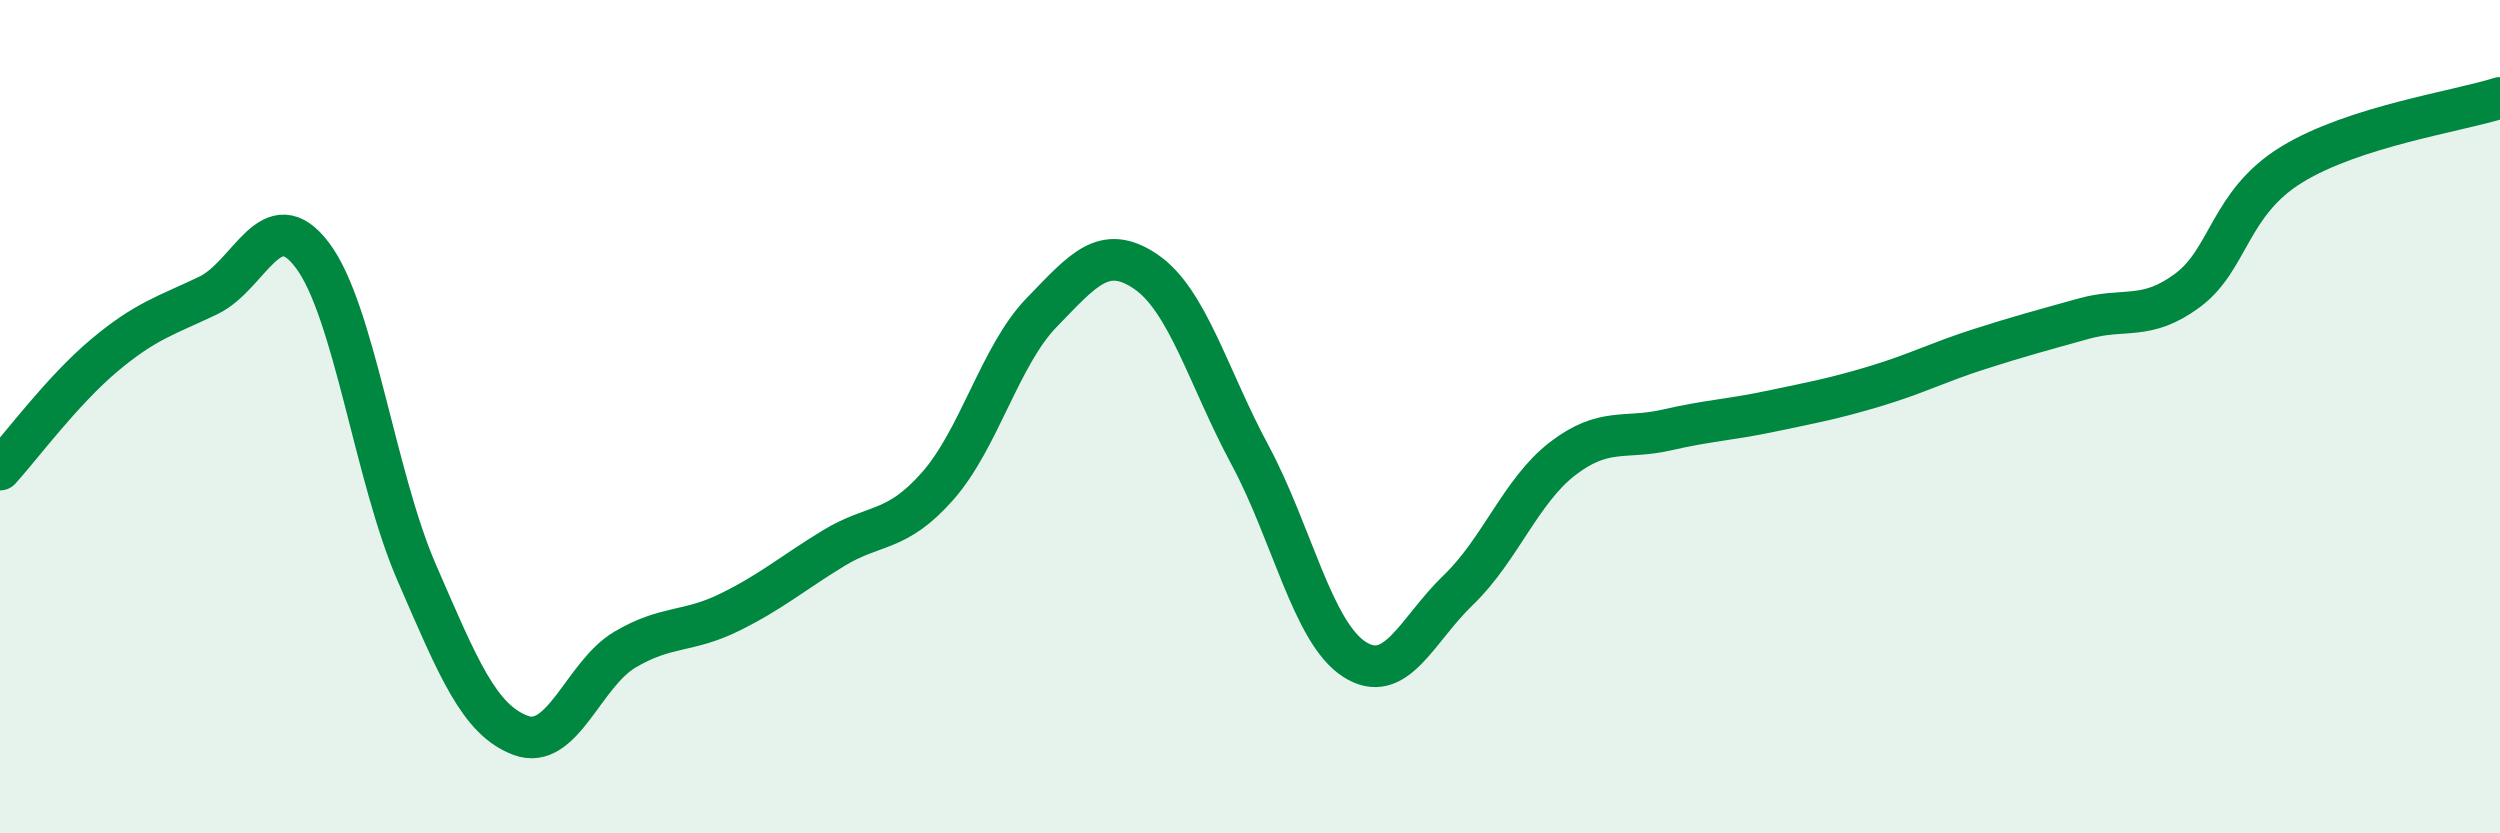
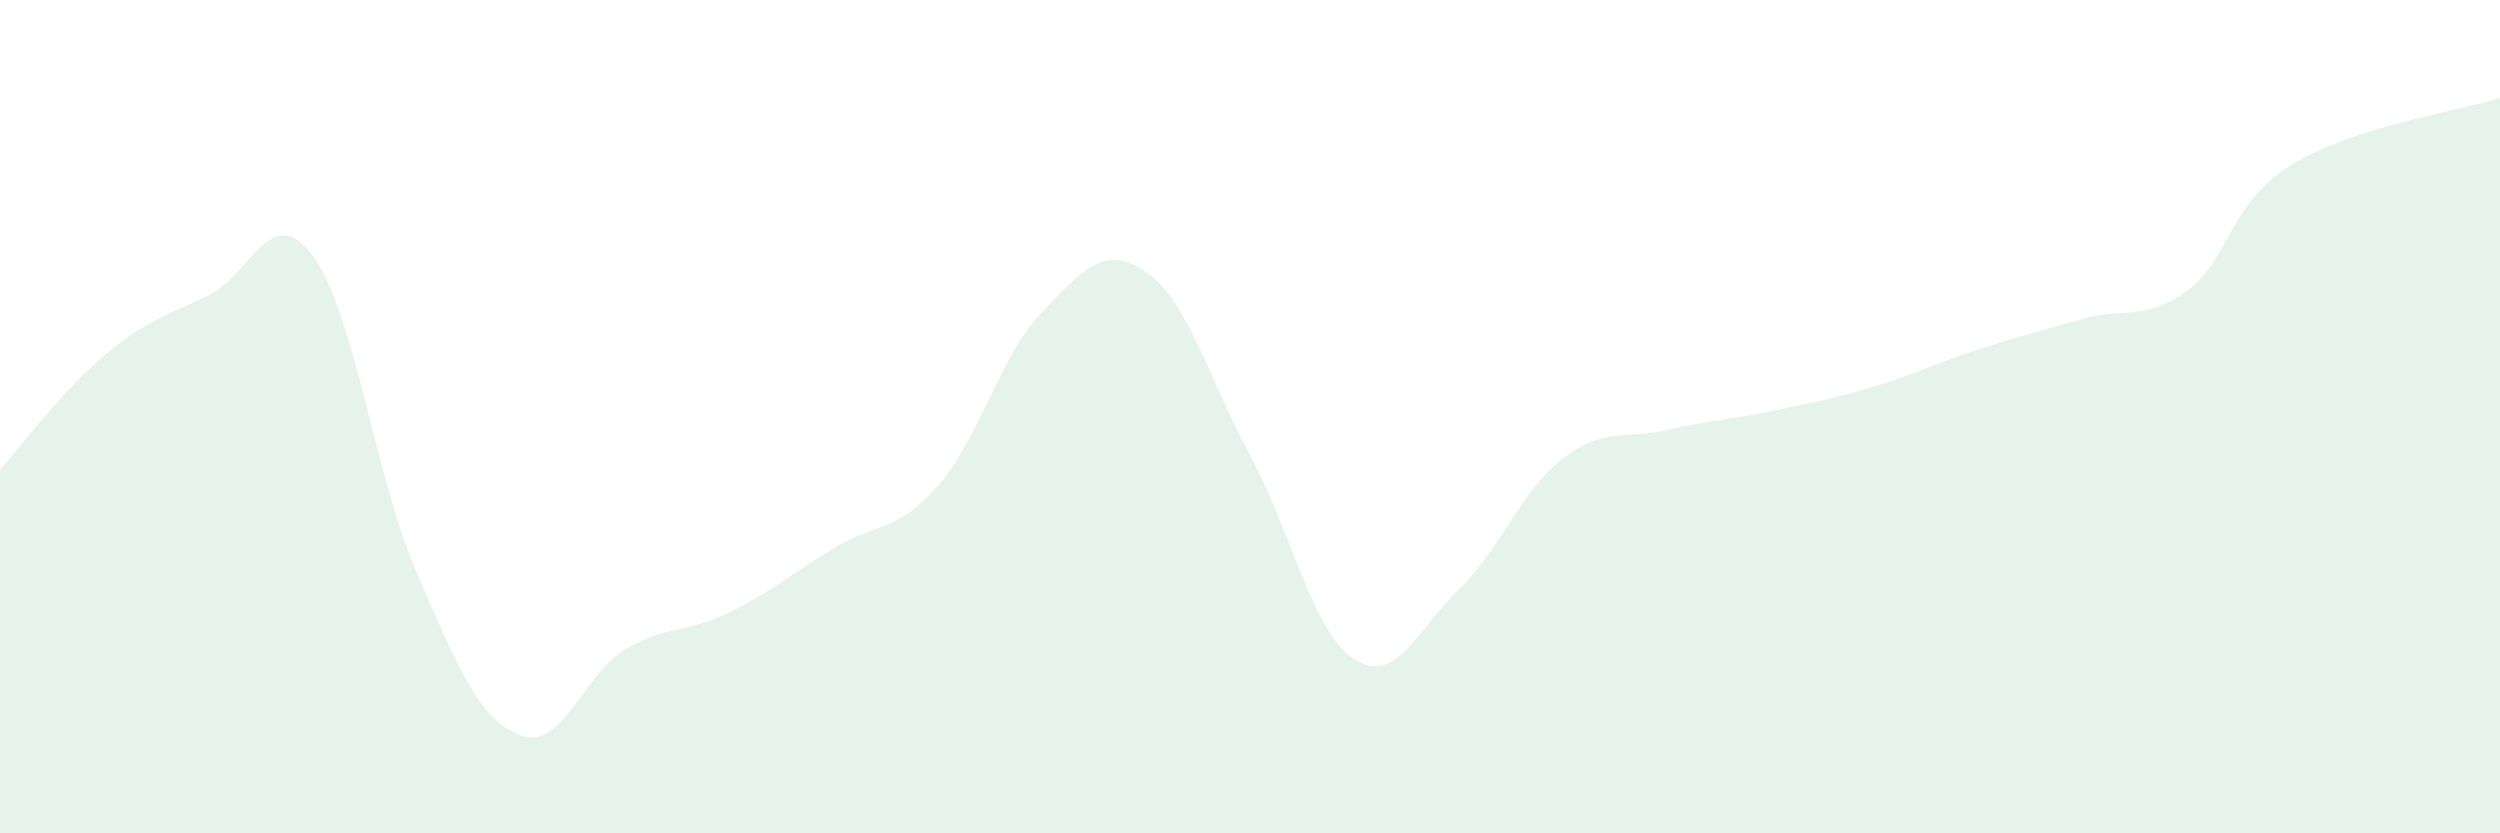
<svg xmlns="http://www.w3.org/2000/svg" width="60" height="20" viewBox="0 0 60 20">
  <path d="M 0,11.27 C 0.5,10.72 1.5,9.37 2.5,8.53 C 3.5,7.69 4,7.57 5,7.09 C 6,6.61 6.5,4.8 7.5,6.13 C 8.5,7.46 9,11.44 10,13.74 C 11,16.04 11.5,17.28 12.5,17.65 C 13.5,18.02 14,16.18 15,15.59 C 16,15 16.5,15.19 17.5,14.7 C 18.5,14.21 19,13.77 20,13.16 C 21,12.55 21.5,12.8 22.5,11.67 C 23.5,10.54 24,8.53 25,7.5 C 26,6.47 26.5,5.84 27.5,6.52 C 28.5,7.2 29,9.06 30,10.92 C 31,12.78 31.5,15.17 32.5,15.82 C 33.5,16.47 34,15.12 35,14.16 C 36,13.2 36.5,11.78 37.5,11.01 C 38.5,10.24 39,10.55 40,10.32 C 41,10.09 41.5,10.08 42.5,9.87 C 43.5,9.66 44,9.57 45,9.27 C 46,8.97 46.5,8.7 47.5,8.38 C 48.5,8.06 49,7.93 50,7.65 C 51,7.37 51.5,7.71 52.5,6.97 C 53.5,6.23 53.5,4.87 55,3.95 C 56.5,3.03 59,2.67 60,2.35L60 20L0 20Z" fill="#008740" opacity="0.1" stroke-linecap="round" stroke-linejoin="round" />
-   <path d="M 0,11.27 C 0.5,10.72 1.5,9.37 2.5,8.53 C 3.5,7.69 4,7.57 5,7.09 C 6,6.61 6.5,4.8 7.5,6.13 C 8.5,7.46 9,11.44 10,13.74 C 11,16.04 11.5,17.28 12.5,17.65 C 13.5,18.02 14,16.18 15,15.59 C 16,15 16.5,15.19 17.5,14.7 C 18.5,14.21 19,13.77 20,13.16 C 21,12.55 21.5,12.8 22.5,11.67 C 23.5,10.54 24,8.53 25,7.5 C 26,6.47 26.5,5.84 27.5,6.52 C 28.5,7.2 29,9.06 30,10.92 C 31,12.78 31.5,15.17 32.5,15.82 C 33.5,16.47 34,15.12 35,14.16 C 36,13.2 36.5,11.78 37.5,11.01 C 38.5,10.24 39,10.55 40,10.32 C 41,10.09 41.5,10.08 42.5,9.87 C 43.5,9.66 44,9.57 45,9.27 C 46,8.97 46.5,8.7 47.5,8.38 C 48.5,8.06 49,7.93 50,7.65 C 51,7.37 51.5,7.71 52.5,6.97 C 53.5,6.23 53.5,4.87 55,3.95 C 56.5,3.03 59,2.67 60,2.35" stroke="#008740" stroke-width="1" fill="none" stroke-linecap="round" stroke-linejoin="round" />
</svg>